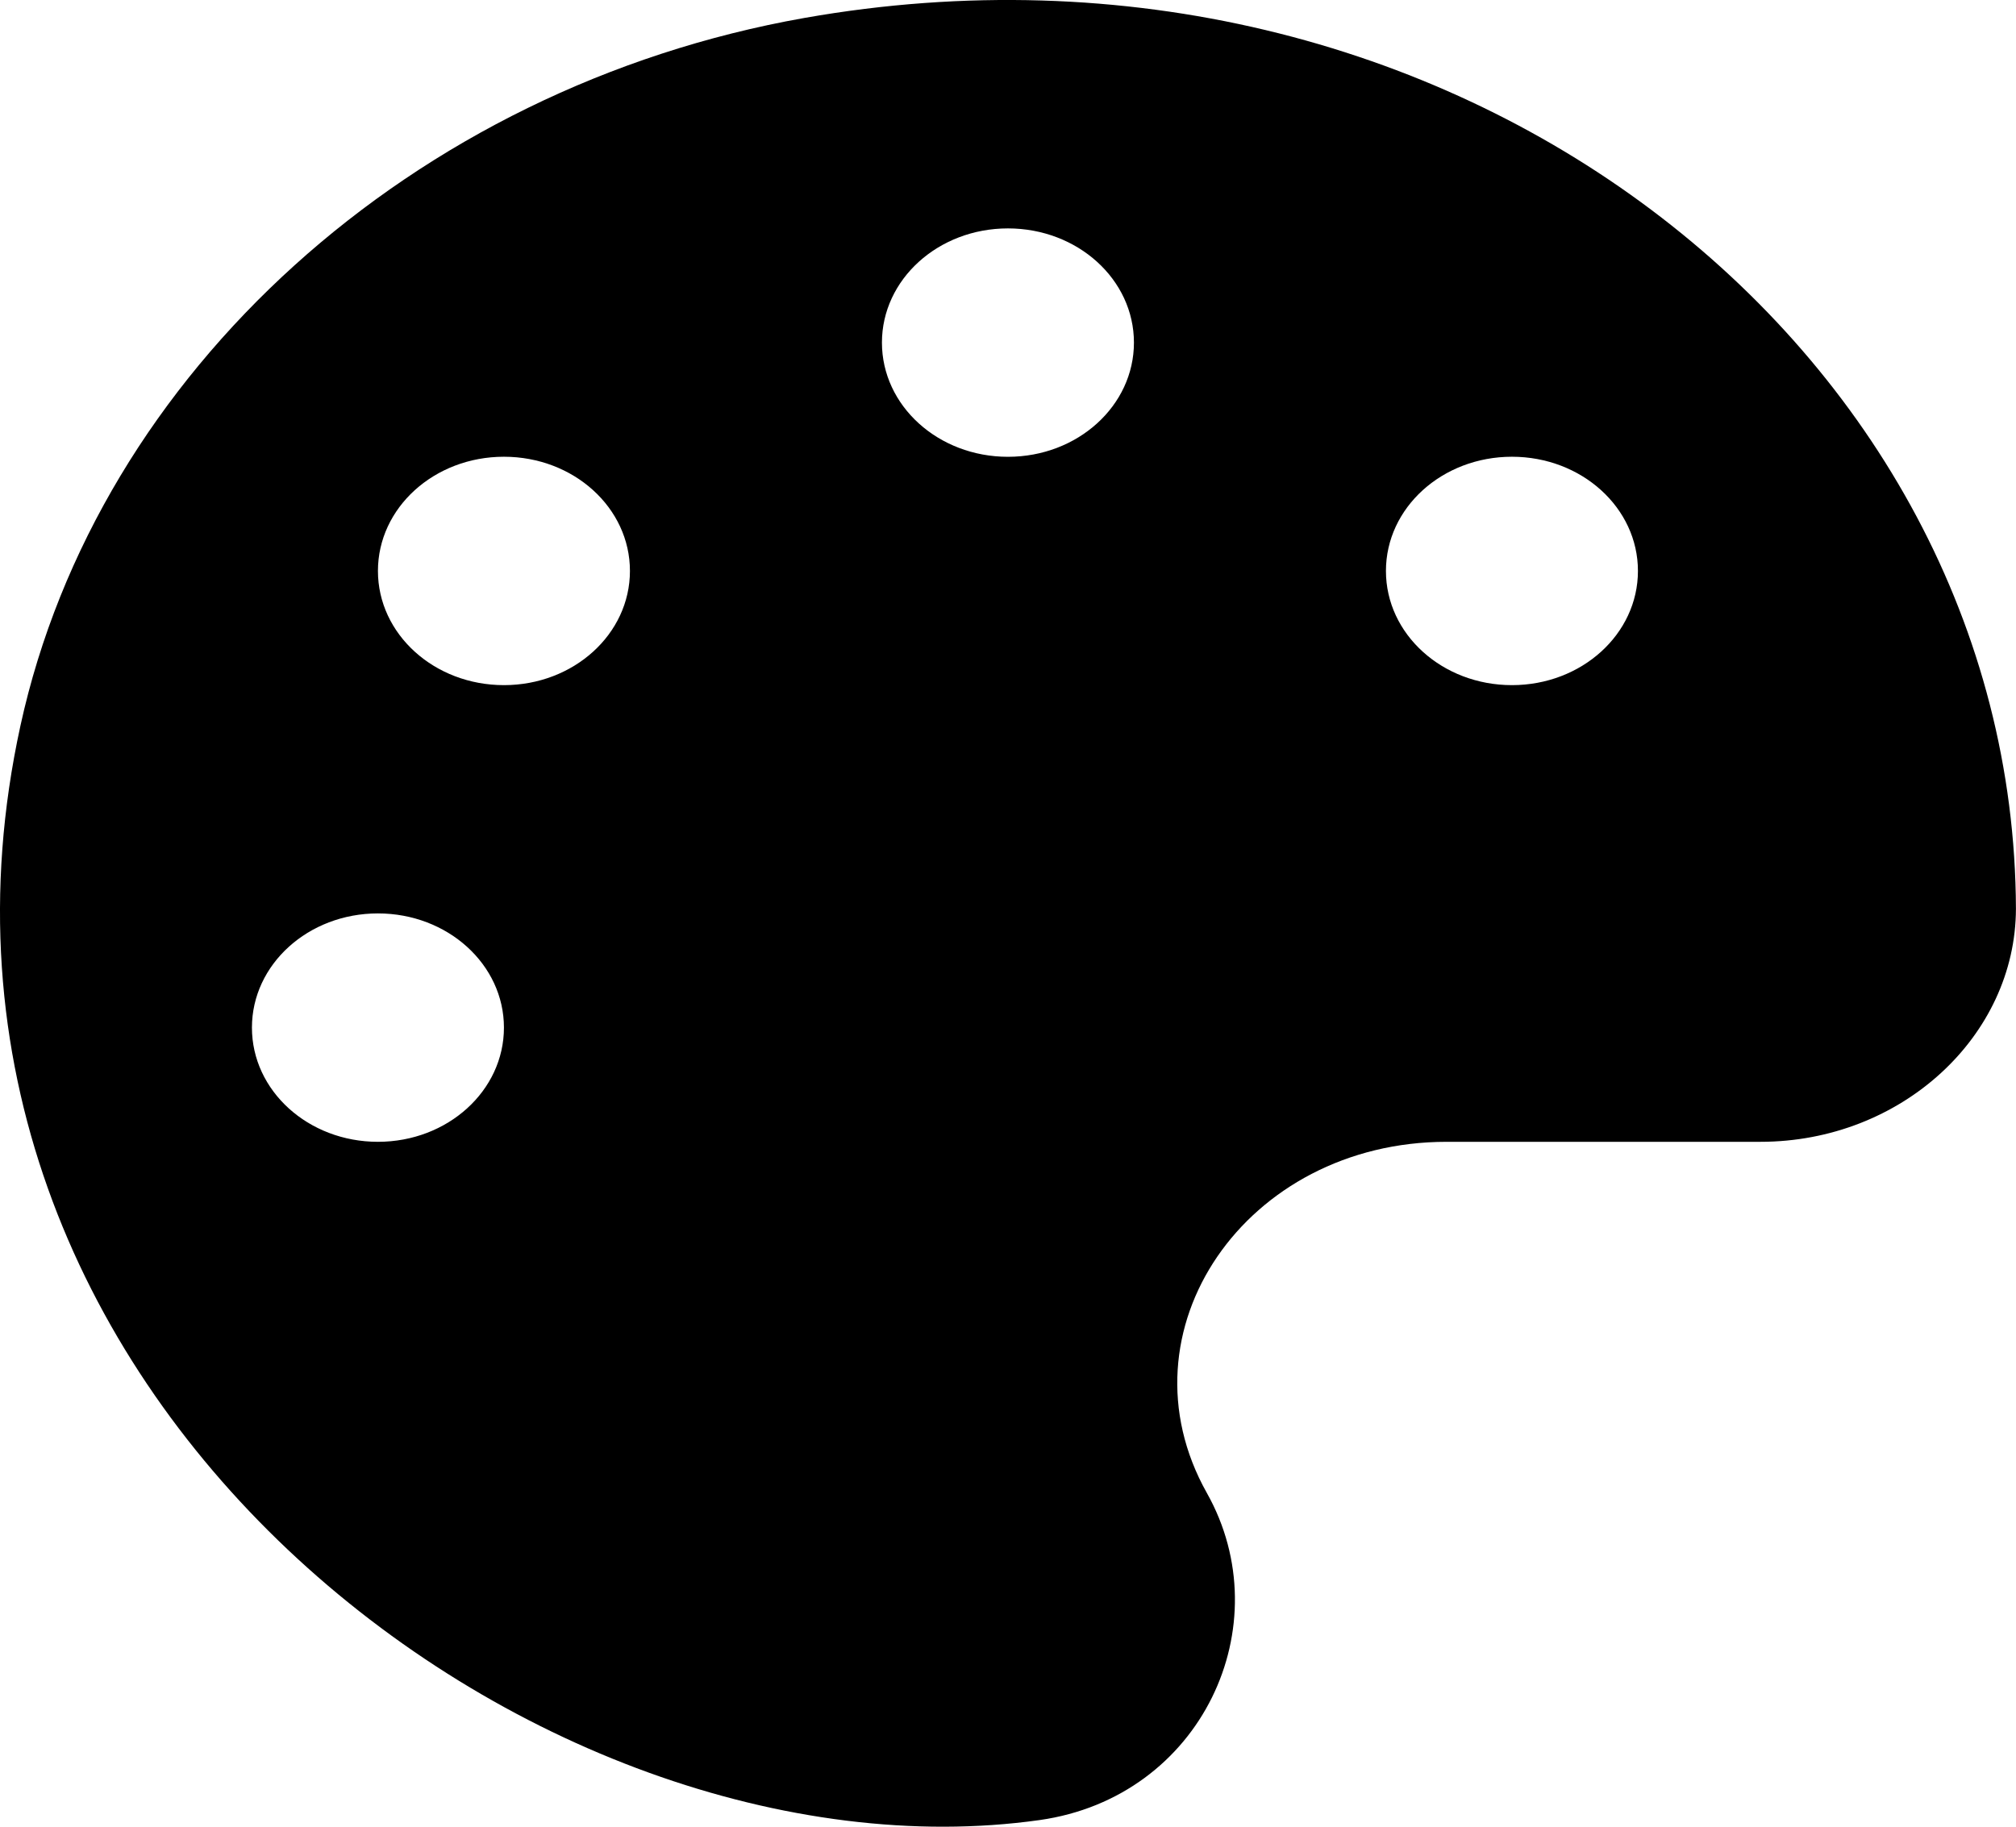
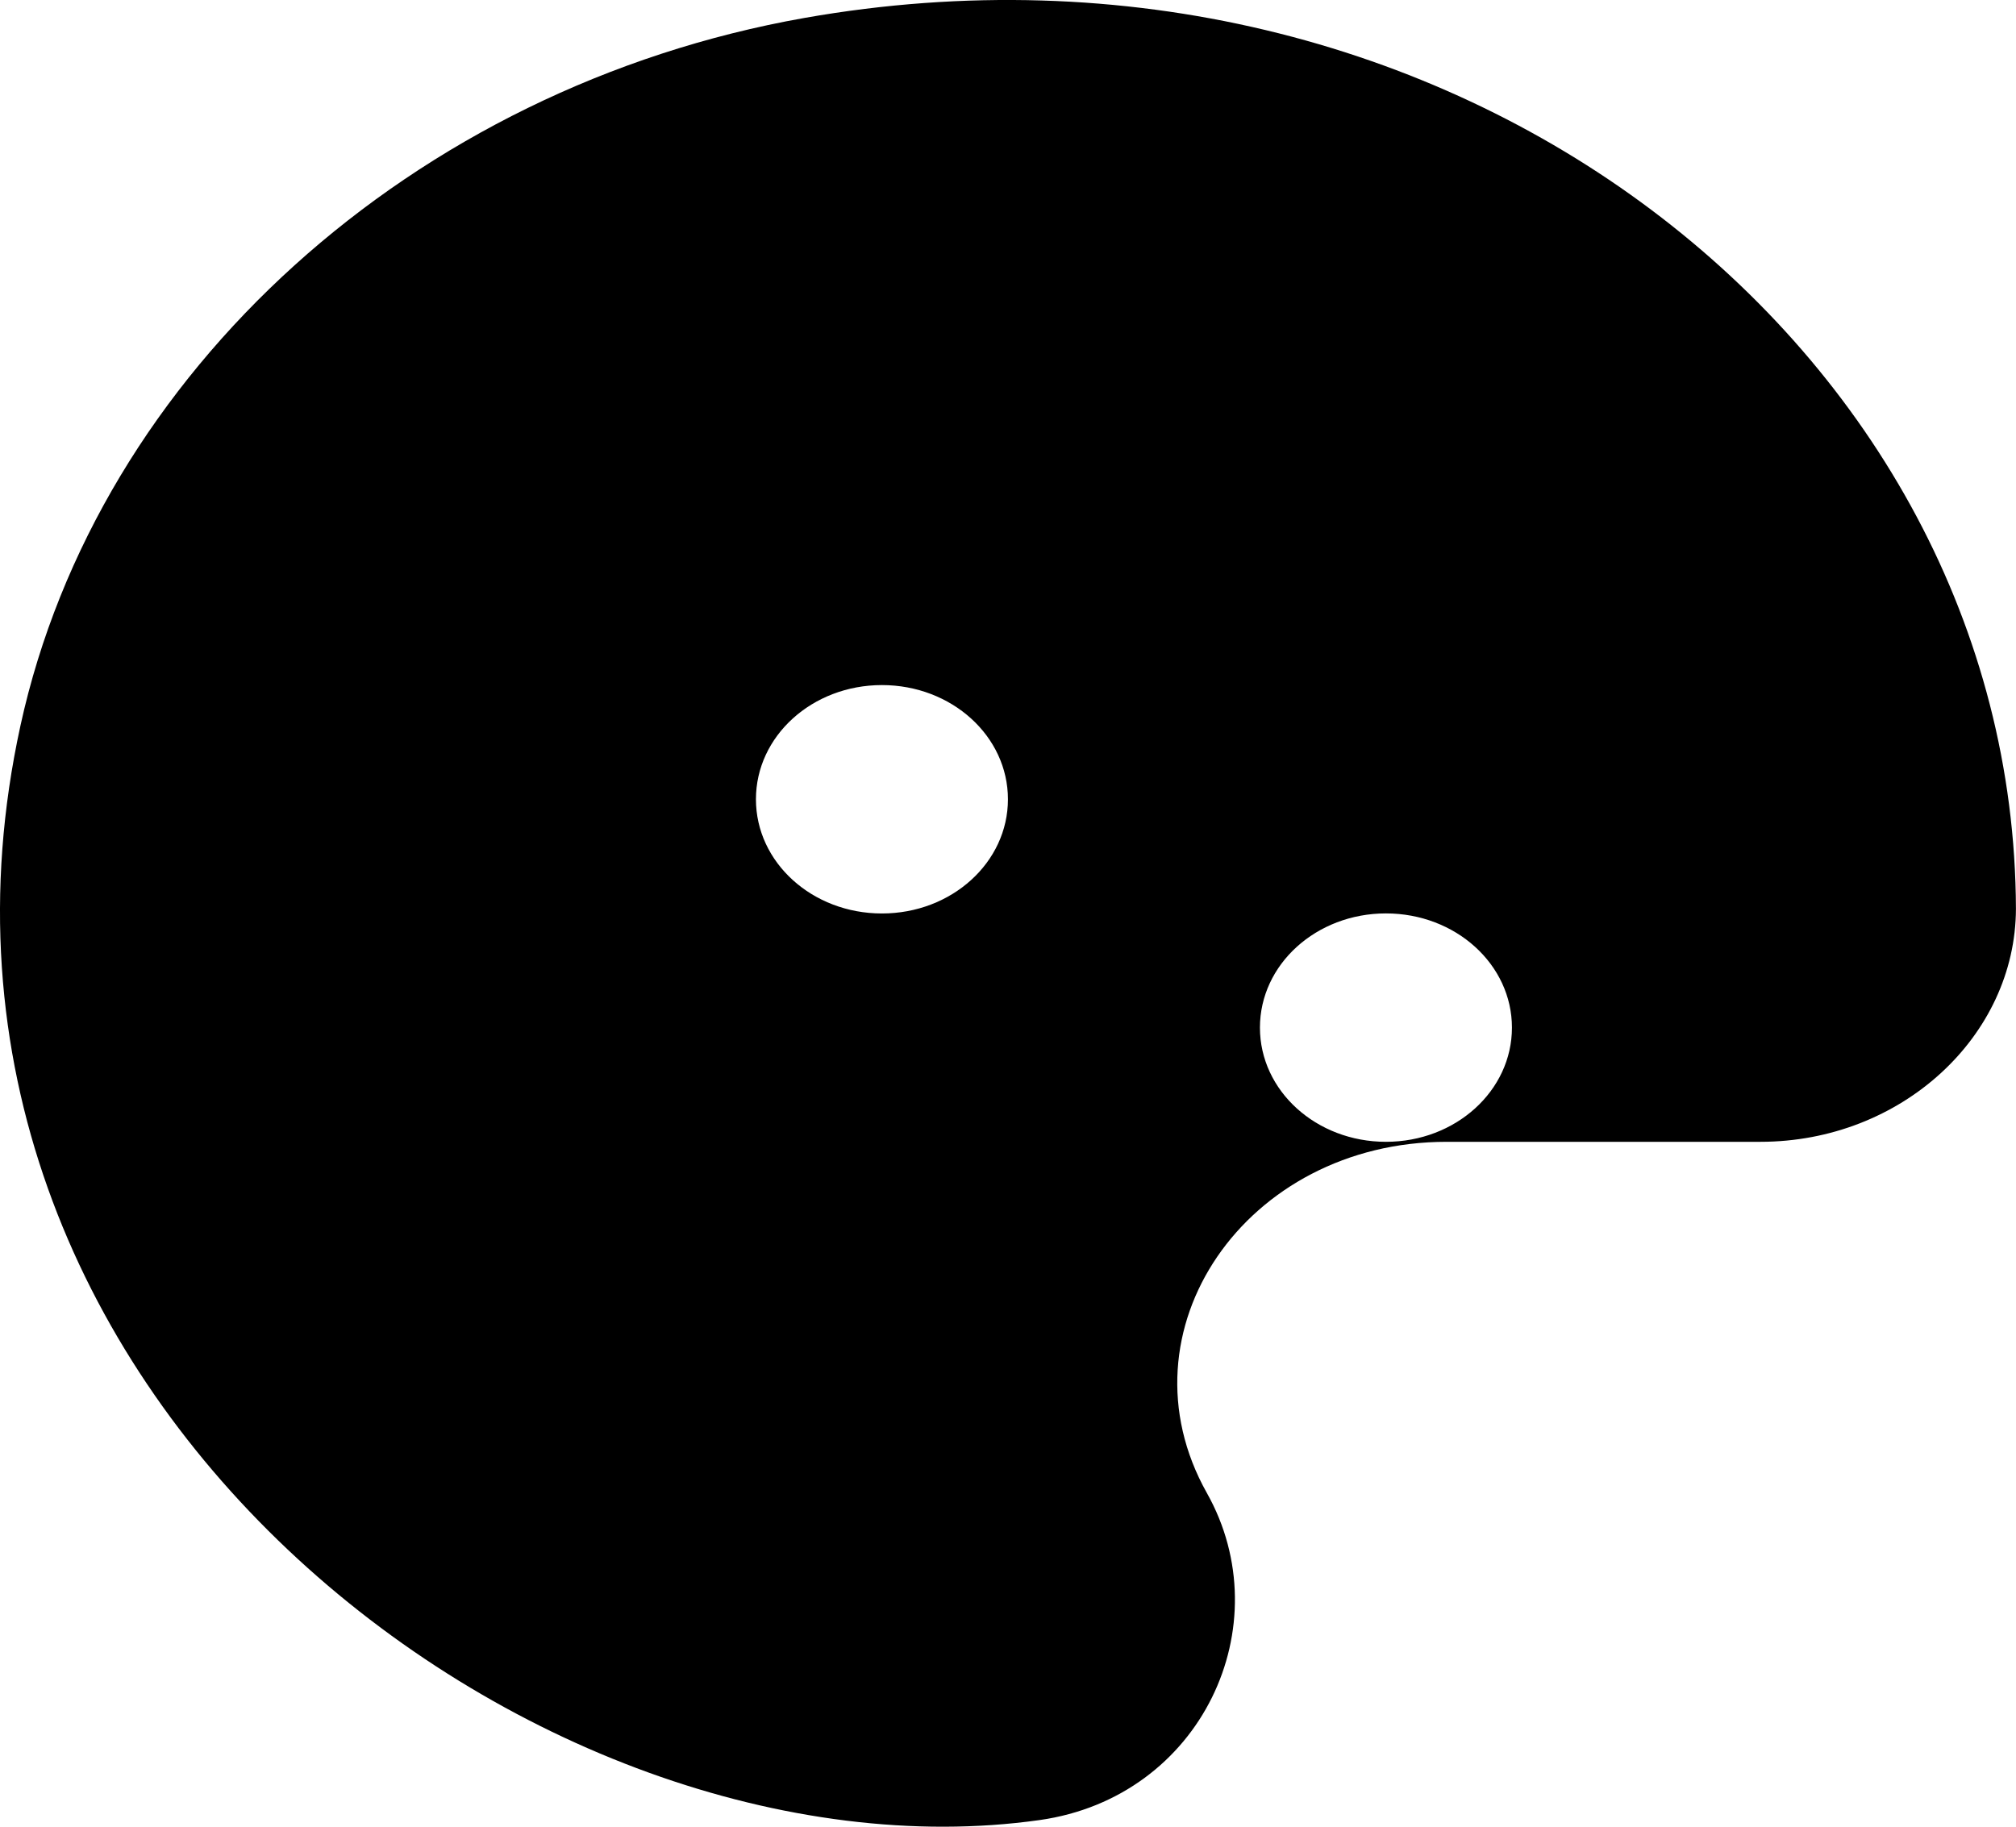
<svg xmlns="http://www.w3.org/2000/svg" viewBox="0 0 32 29">
-   <path d="M12.768.285C6.556 1.384 1.549 5.91.324 11.523-1.988 22.115 8.556 30.011 16.5 28.895c2.575-.363 3.838-3.093 2.656-5.194-1.444-2.572.619-5.574 3.806-5.574h4.981c2.238 0 4.05-1.677 4.056-3.699C31.969 5.502 23.006-1.522 12.768.285ZM5.999 18.127c-1.106 0-2-.81-2-1.813 0-1.003.894-1.813 2-1.813s2.0.81 2 1.813c0 1.003-.894 1.813-2 1.813Zm2-7.25c-1.106 0-2-.81-2-1.813s.894-1.813 2-1.813c1.106 0 2.0.81 2 1.813s-.894 1.813-2 1.813Zm8-3.625c-1.106 0-2-.81-2-1.813 0-1.003.894-1.813 2-1.813 1.106 0 2.0.81 2 1.813 0 1.003-.894 1.813-2 1.813Zm8 3.625c-1.106 0-2-.81-2-1.813s.894-1.813 2-1.813c1.106 0 2.0.81 2 1.813s-.894 1.813-2 1.813Z" />
+   <path d="M12.768.285C6.556 1.384 1.549 5.91.324 11.523-1.988 22.115 8.556 30.011 16.5 28.895c2.575-.363 3.838-3.093 2.656-5.194-1.444-2.572.619-5.574 3.806-5.574h4.981c2.238 0 4.05-1.677 4.056-3.699C31.969 5.502 23.006-1.522 12.768.285ZM5.999 18.127c-1.106 0-2-.81-2-1.813 0-1.003.894-1.813 2-1.813s2.0.81 2 1.813c0 1.003-.894 1.813-2 1.813Zc-1.106 0-2-.81-2-1.813s.894-1.813 2-1.813c1.106 0 2.0.81 2 1.813s-.894 1.813-2 1.813Zm8-3.625c-1.106 0-2-.81-2-1.813 0-1.003.894-1.813 2-1.813 1.106 0 2.0.81 2 1.813 0 1.003-.894 1.813-2 1.813Zm8 3.625c-1.106 0-2-.81-2-1.813s.894-1.813 2-1.813c1.106 0 2.0.81 2 1.813s-.894 1.813-2 1.813Z" />
</svg>